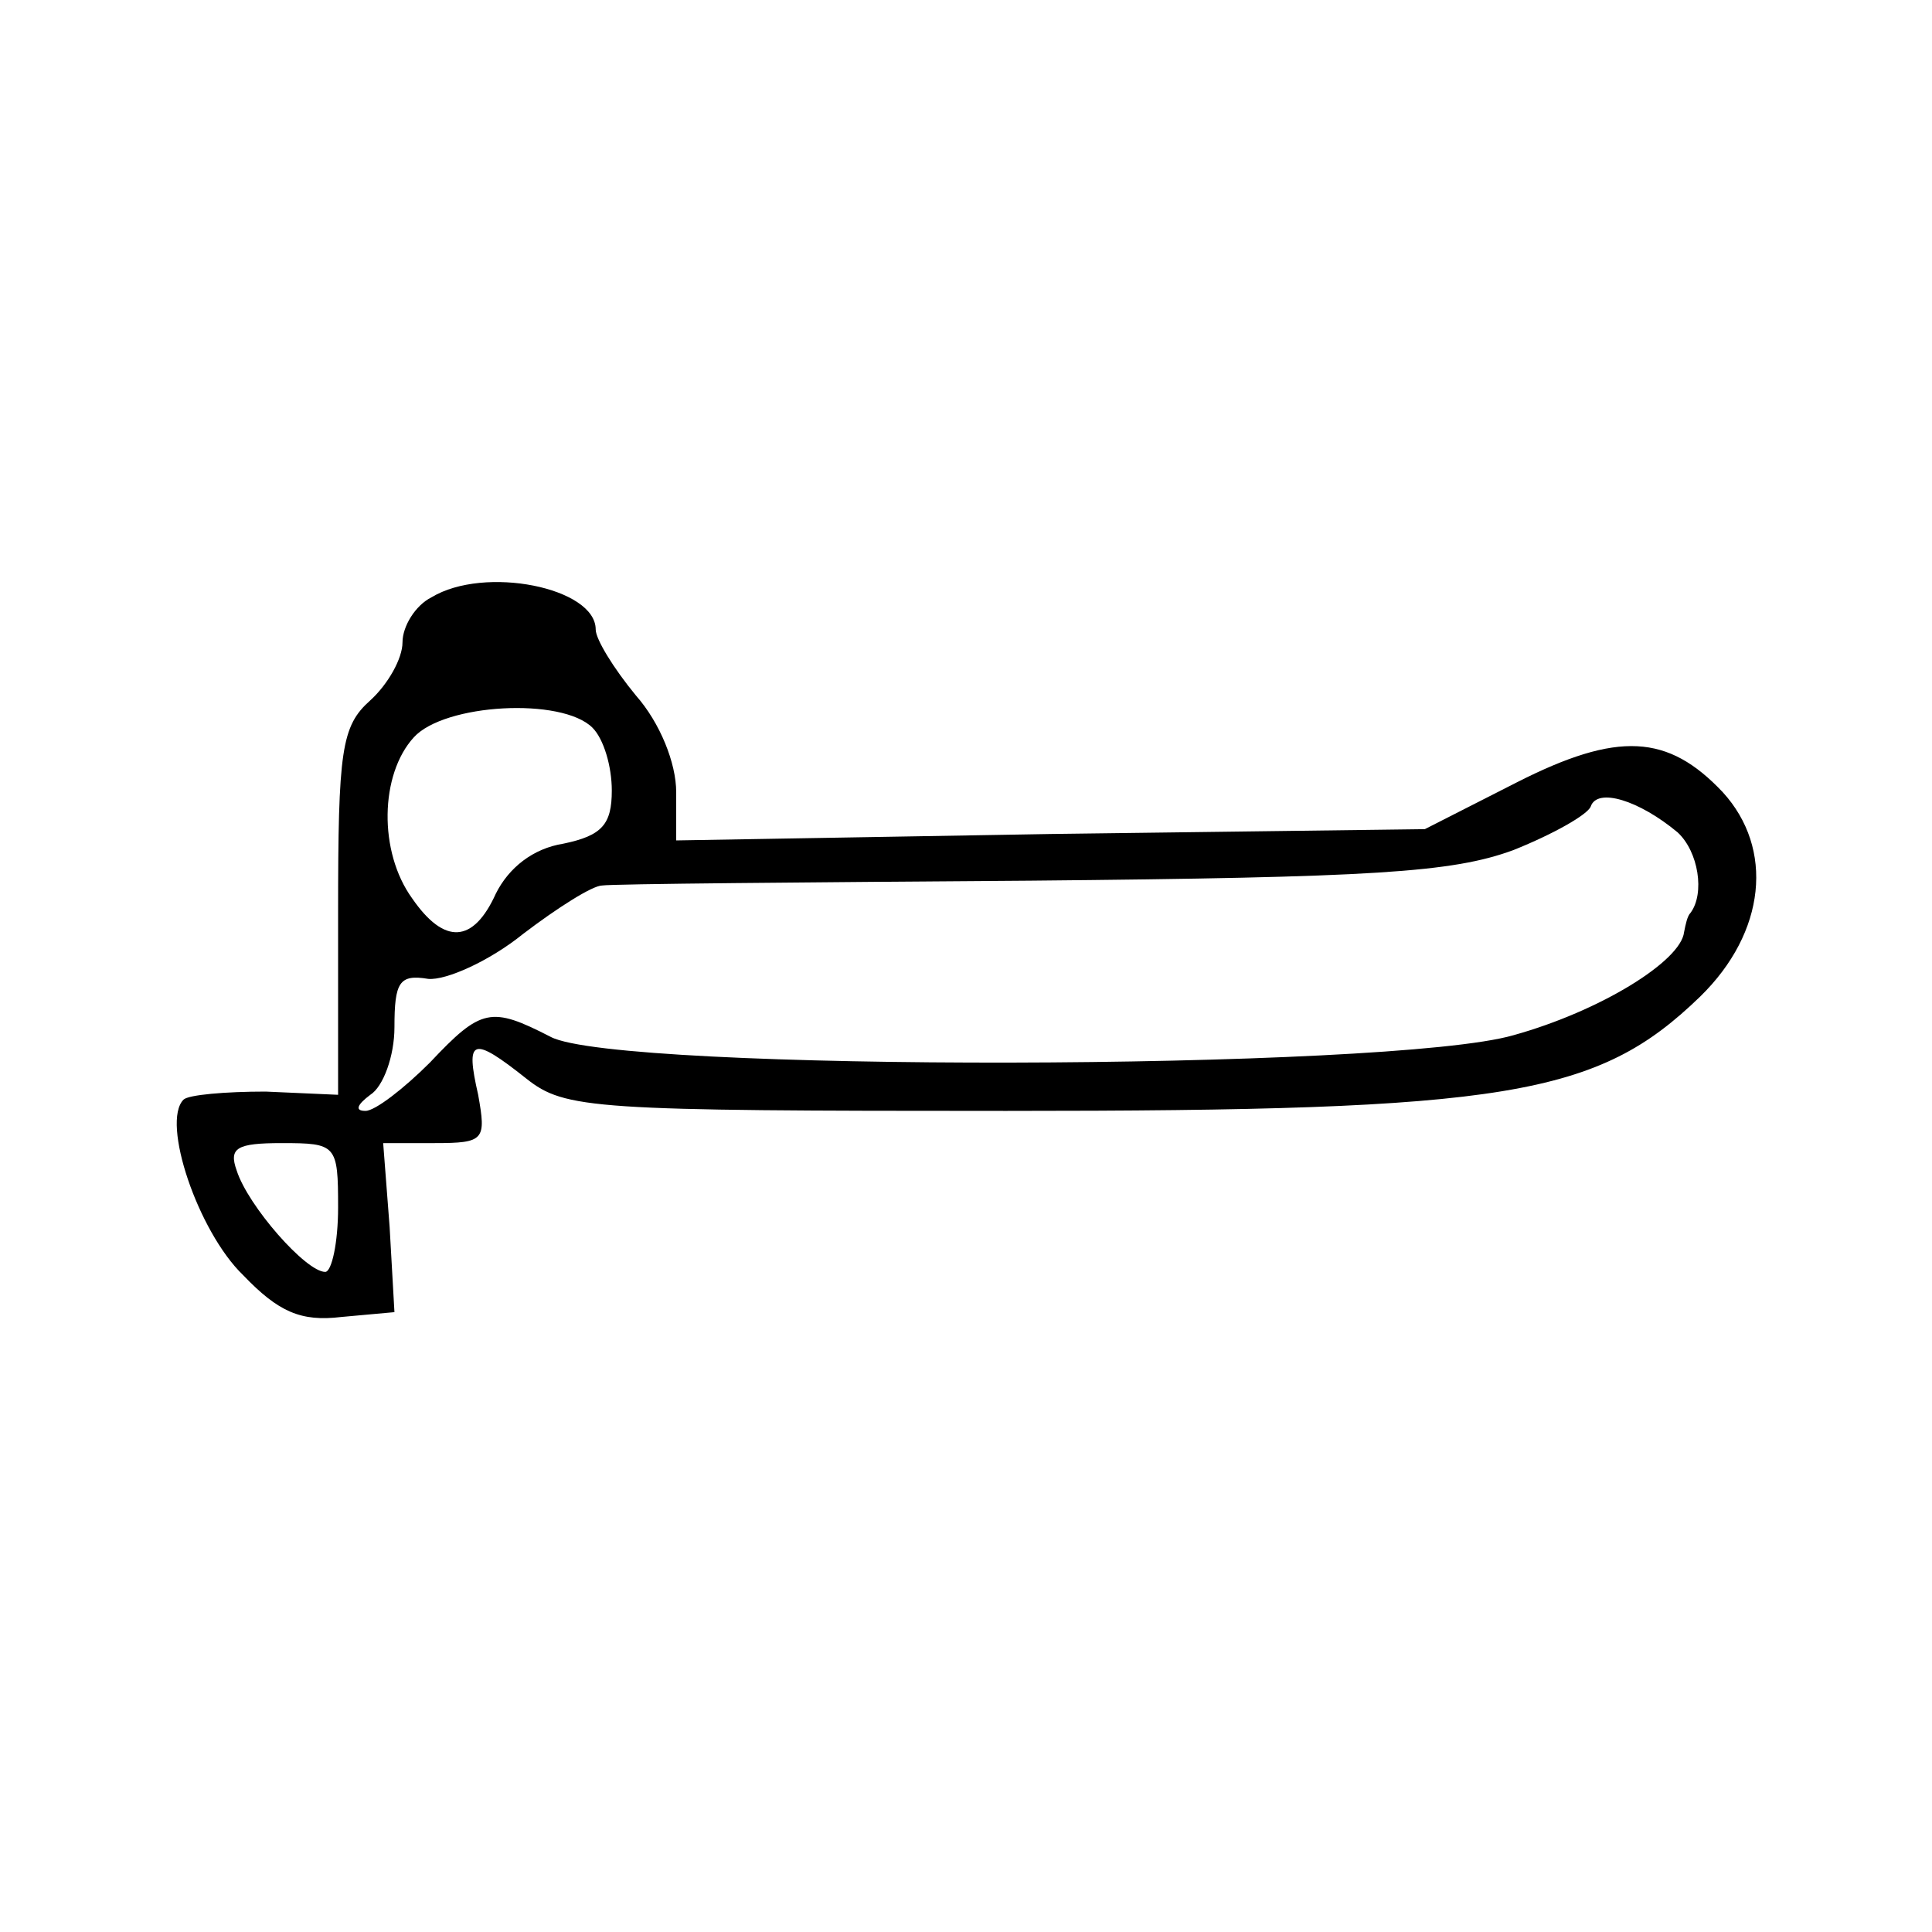
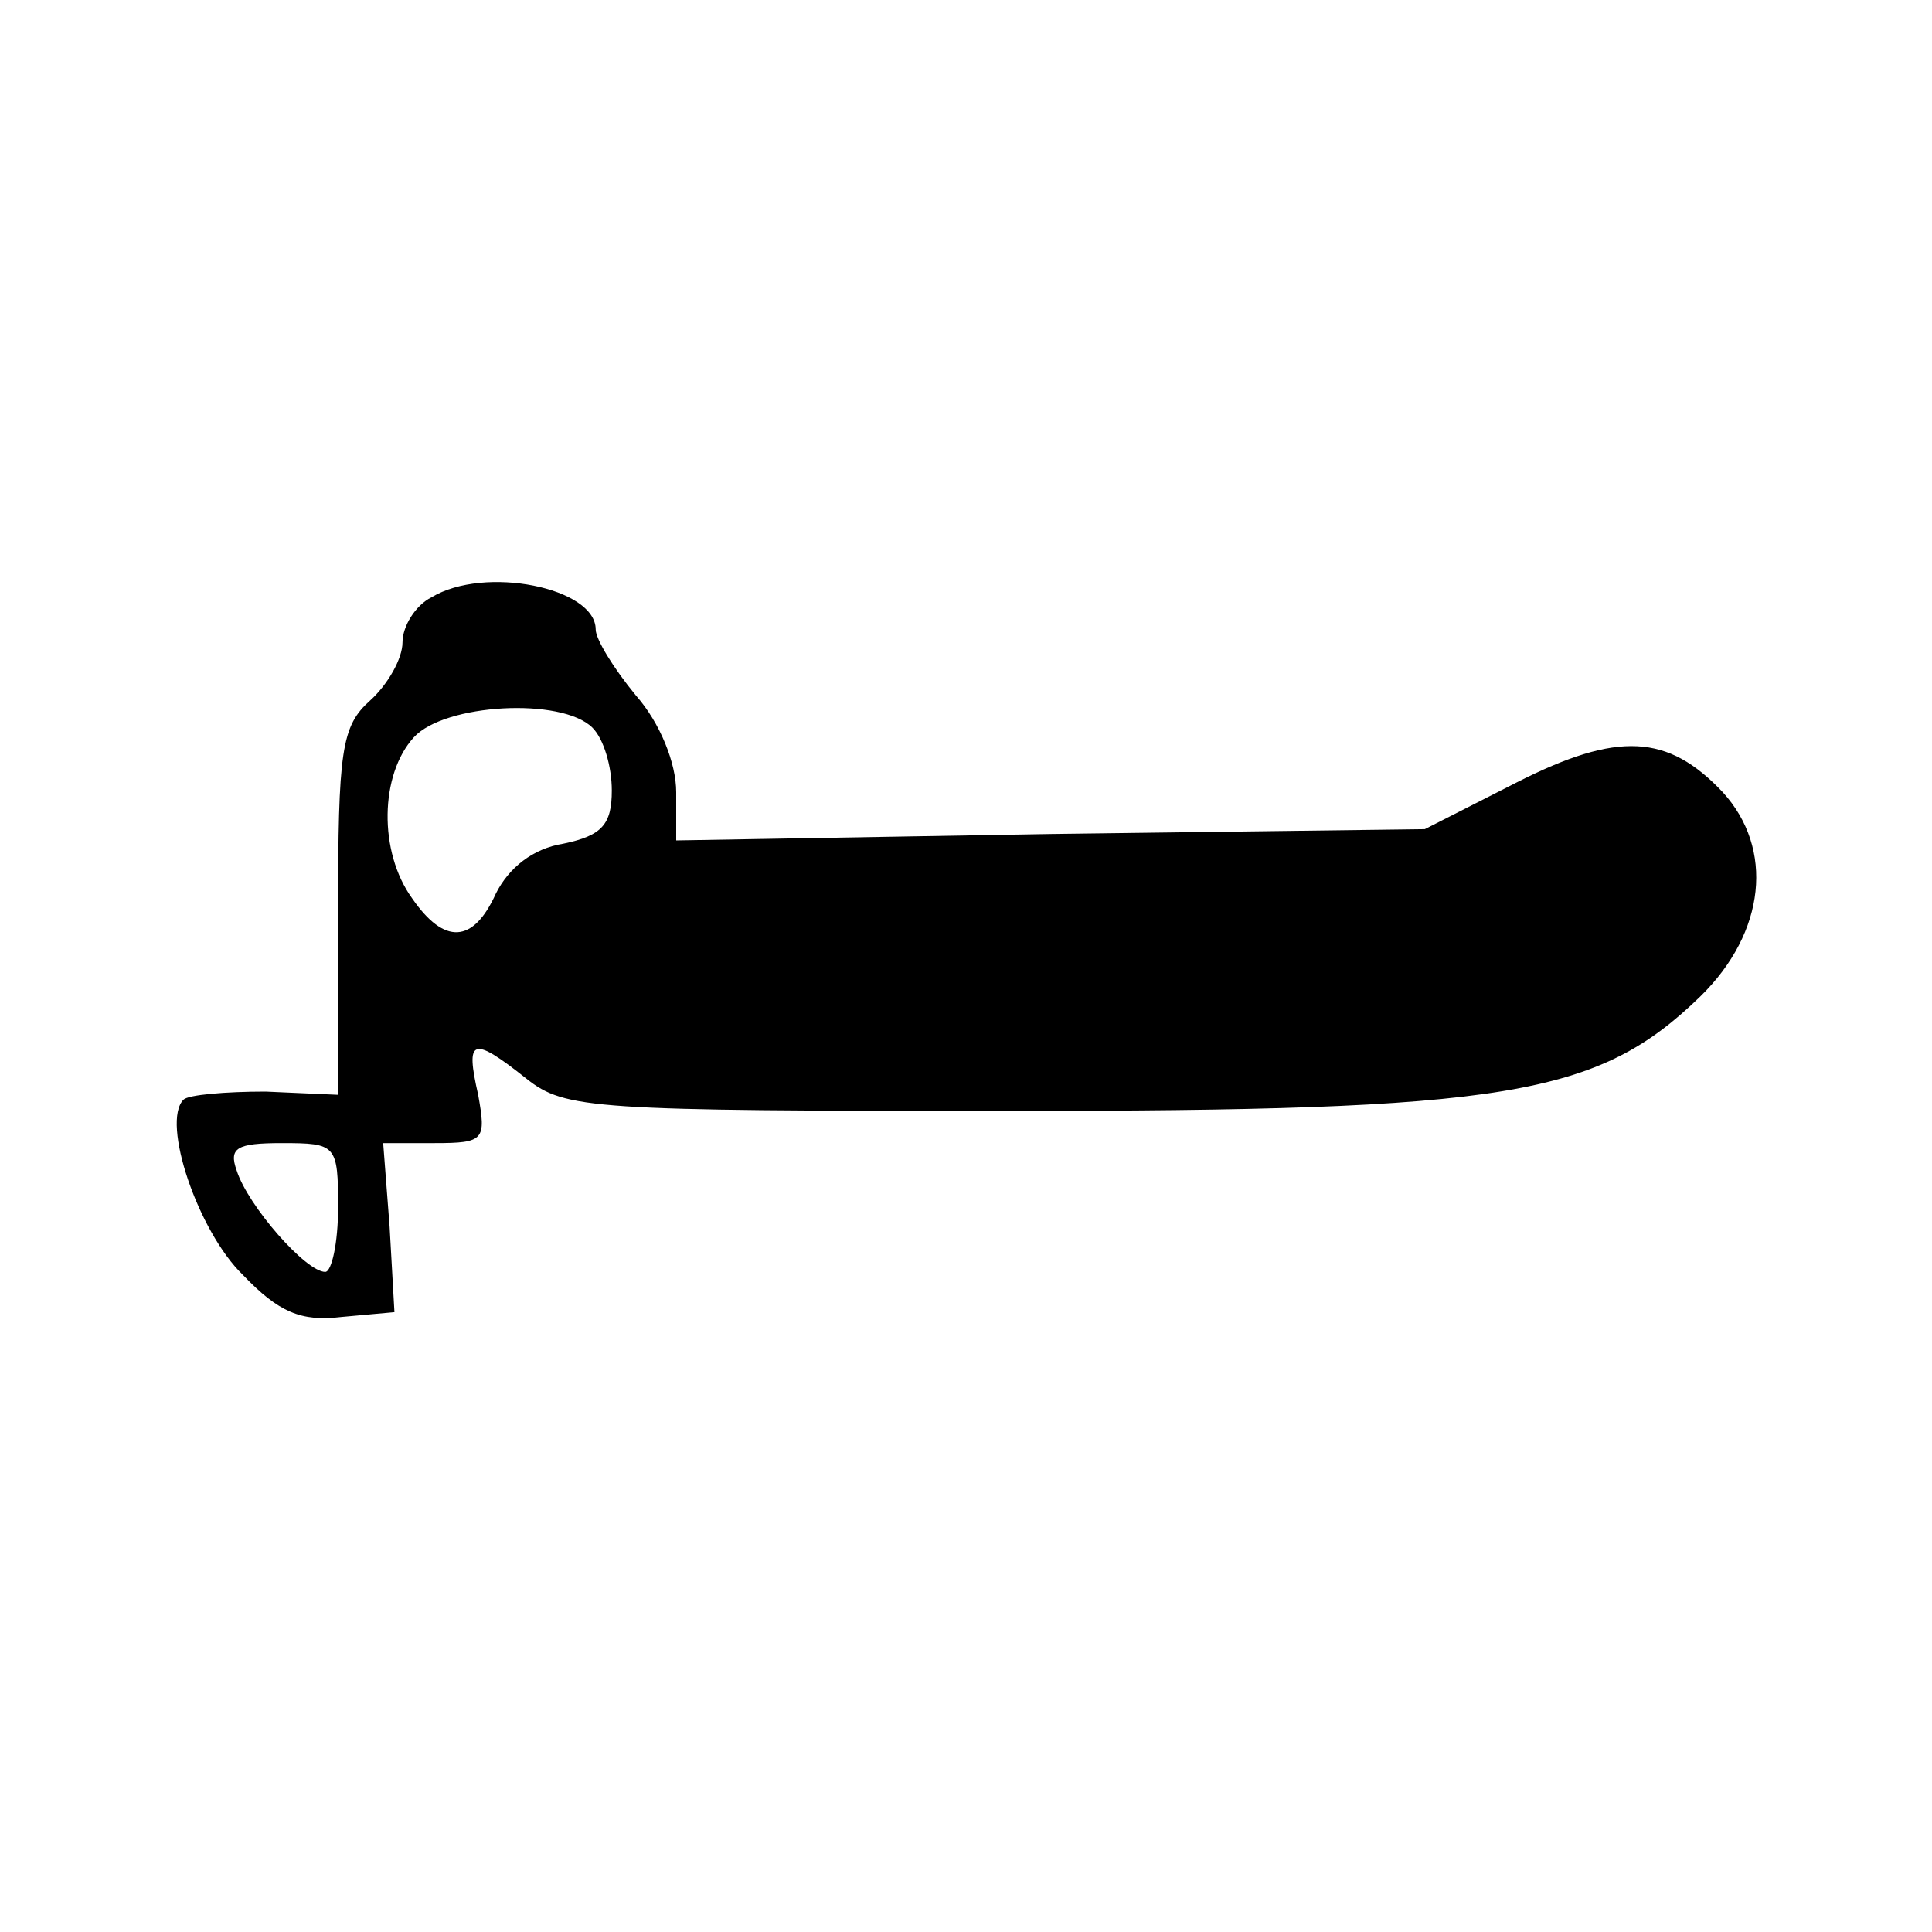
<svg xmlns="http://www.w3.org/2000/svg" version="1.0" width="120pt" height="120pt" viewBox="0 0 120 120" preserveAspectRatio="xMidYMid meet">
  <g transform="translate(0,120) scale(0.1,-0.1)" fill="#000" stroke="none">
-     <path d="M268 829 c-10 -5 -18 -18 -18 -28 0 -10 -9 -26 -20 -36 -18 -16 -20 -31 -20 -132 l0 -113 -45 2 c-25 0 -48 -2 -51 -5 -14 -14 9 -82 37 -109 22 -23 36 -29 61 -26 l33 3 -3 53 -4 52 32 0 c31 0 32 2 27 30 -8 35 -4 37 30 10 24 -19 41 -20 298 -20 311 0 367 9 431 71 41 40 46 92 14 127 -34 36 -65 38 -128 6 l-57 -29 -232 -3 -233 -4 0 30 c0 18 -10 43 -25 60 -14 17 -25 35 -25 41 0 26 -69 40 -102 20z m100 -81 c7 -7 12 -24 12 -39 0 -21 -6 -28 -30 -33 -19 -3 -34 -15 -42 -31 -14 -31 -32 -32 -52 -3 -21 29 -20 77 1 100 19 21 92 25 111 6z m674 -65 c13 -12 17 -38 8 -50 -2 -2 -3 -7 -4 -12 -2 -18 -52 -49 -106 -64 -76 -22 -557 -23 -598 -1 -37 19 -43 18 -75 -16 -16 -16 -34 -30 -40 -30 -7 0 -5 4 3 10 8 5 15 24 15 42 0 28 3 33 21 30 11 -1 38 11 59 28 21 16 43 30 49 30 6 1 126 2 266 3 213 2 262 5 300 19 25 10 46 22 48 27 4 12 30 4 54 -16z m-832 -233 c0 -22 -4 -40 -8 -40 -12 0 -48 41 -55 63 -5 14 0 17 28 17 34 0 35 -1 35 -40z" />
+     <path d="M268 829 c-10 -5 -18 -18 -18 -28 0 -10 -9 -26 -20 -36 -18 -16 -20 -31 -20 -132 l0 -113 -45 2 c-25 0 -48 -2 -51 -5 -14 -14 9 -82 37 -109 22 -23 36 -29 61 -26 l33 3 -3 53 -4 52 32 0 c31 0 32 2 27 30 -8 35 -4 37 30 10 24 -19 41 -20 298 -20 311 0 367 9 431 71 41 40 46 92 14 127 -34 36 -65 38 -128 6 l-57 -29 -232 -3 -233 -4 0 30 c0 18 -10 43 -25 60 -14 17 -25 35 -25 41 0 26 -69 40 -102 20z m100 -81 c7 -7 12 -24 12 -39 0 -21 -6 -28 -30 -33 -19 -3 -34 -15 -42 -31 -14 -31 -32 -32 -52 -3 -21 29 -20 77 1 100 19 21 92 25 111 6z m674 -65 z m-832 -233 c0 -22 -4 -40 -8 -40 -12 0 -48 41 -55 63 -5 14 0 17 28 17 34 0 35 -1 35 -40z" />
  </g>
</svg>